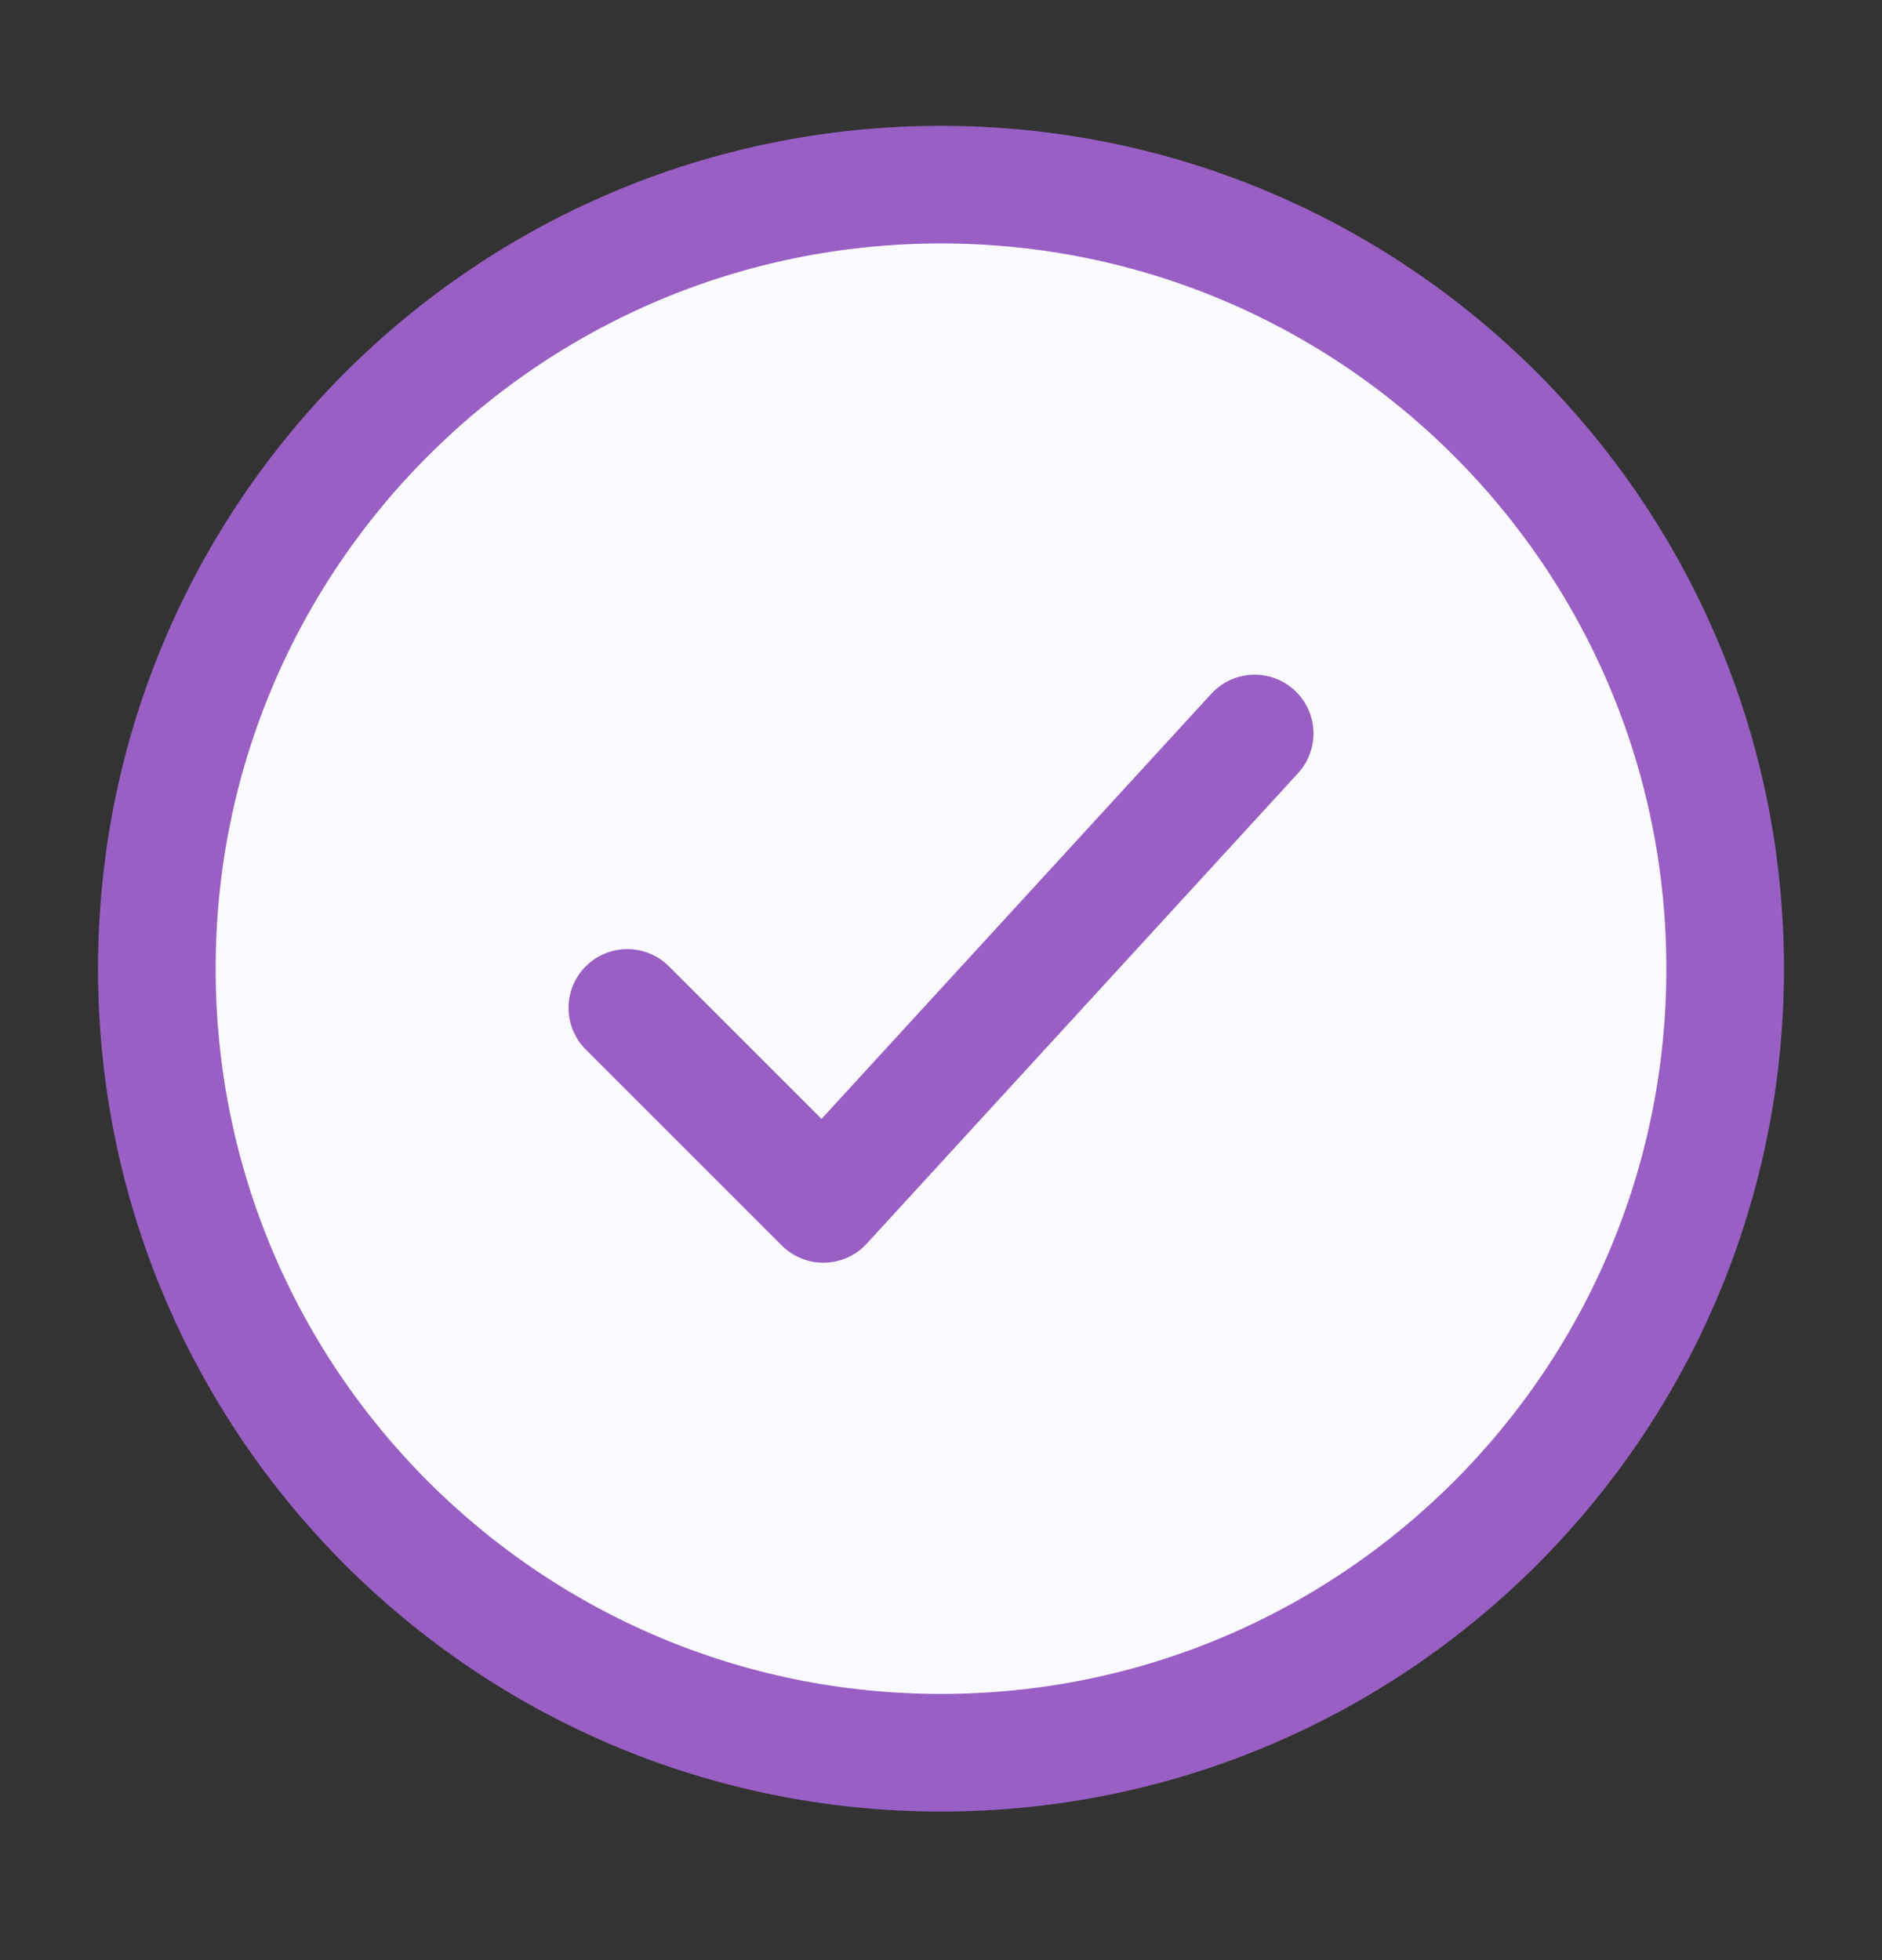
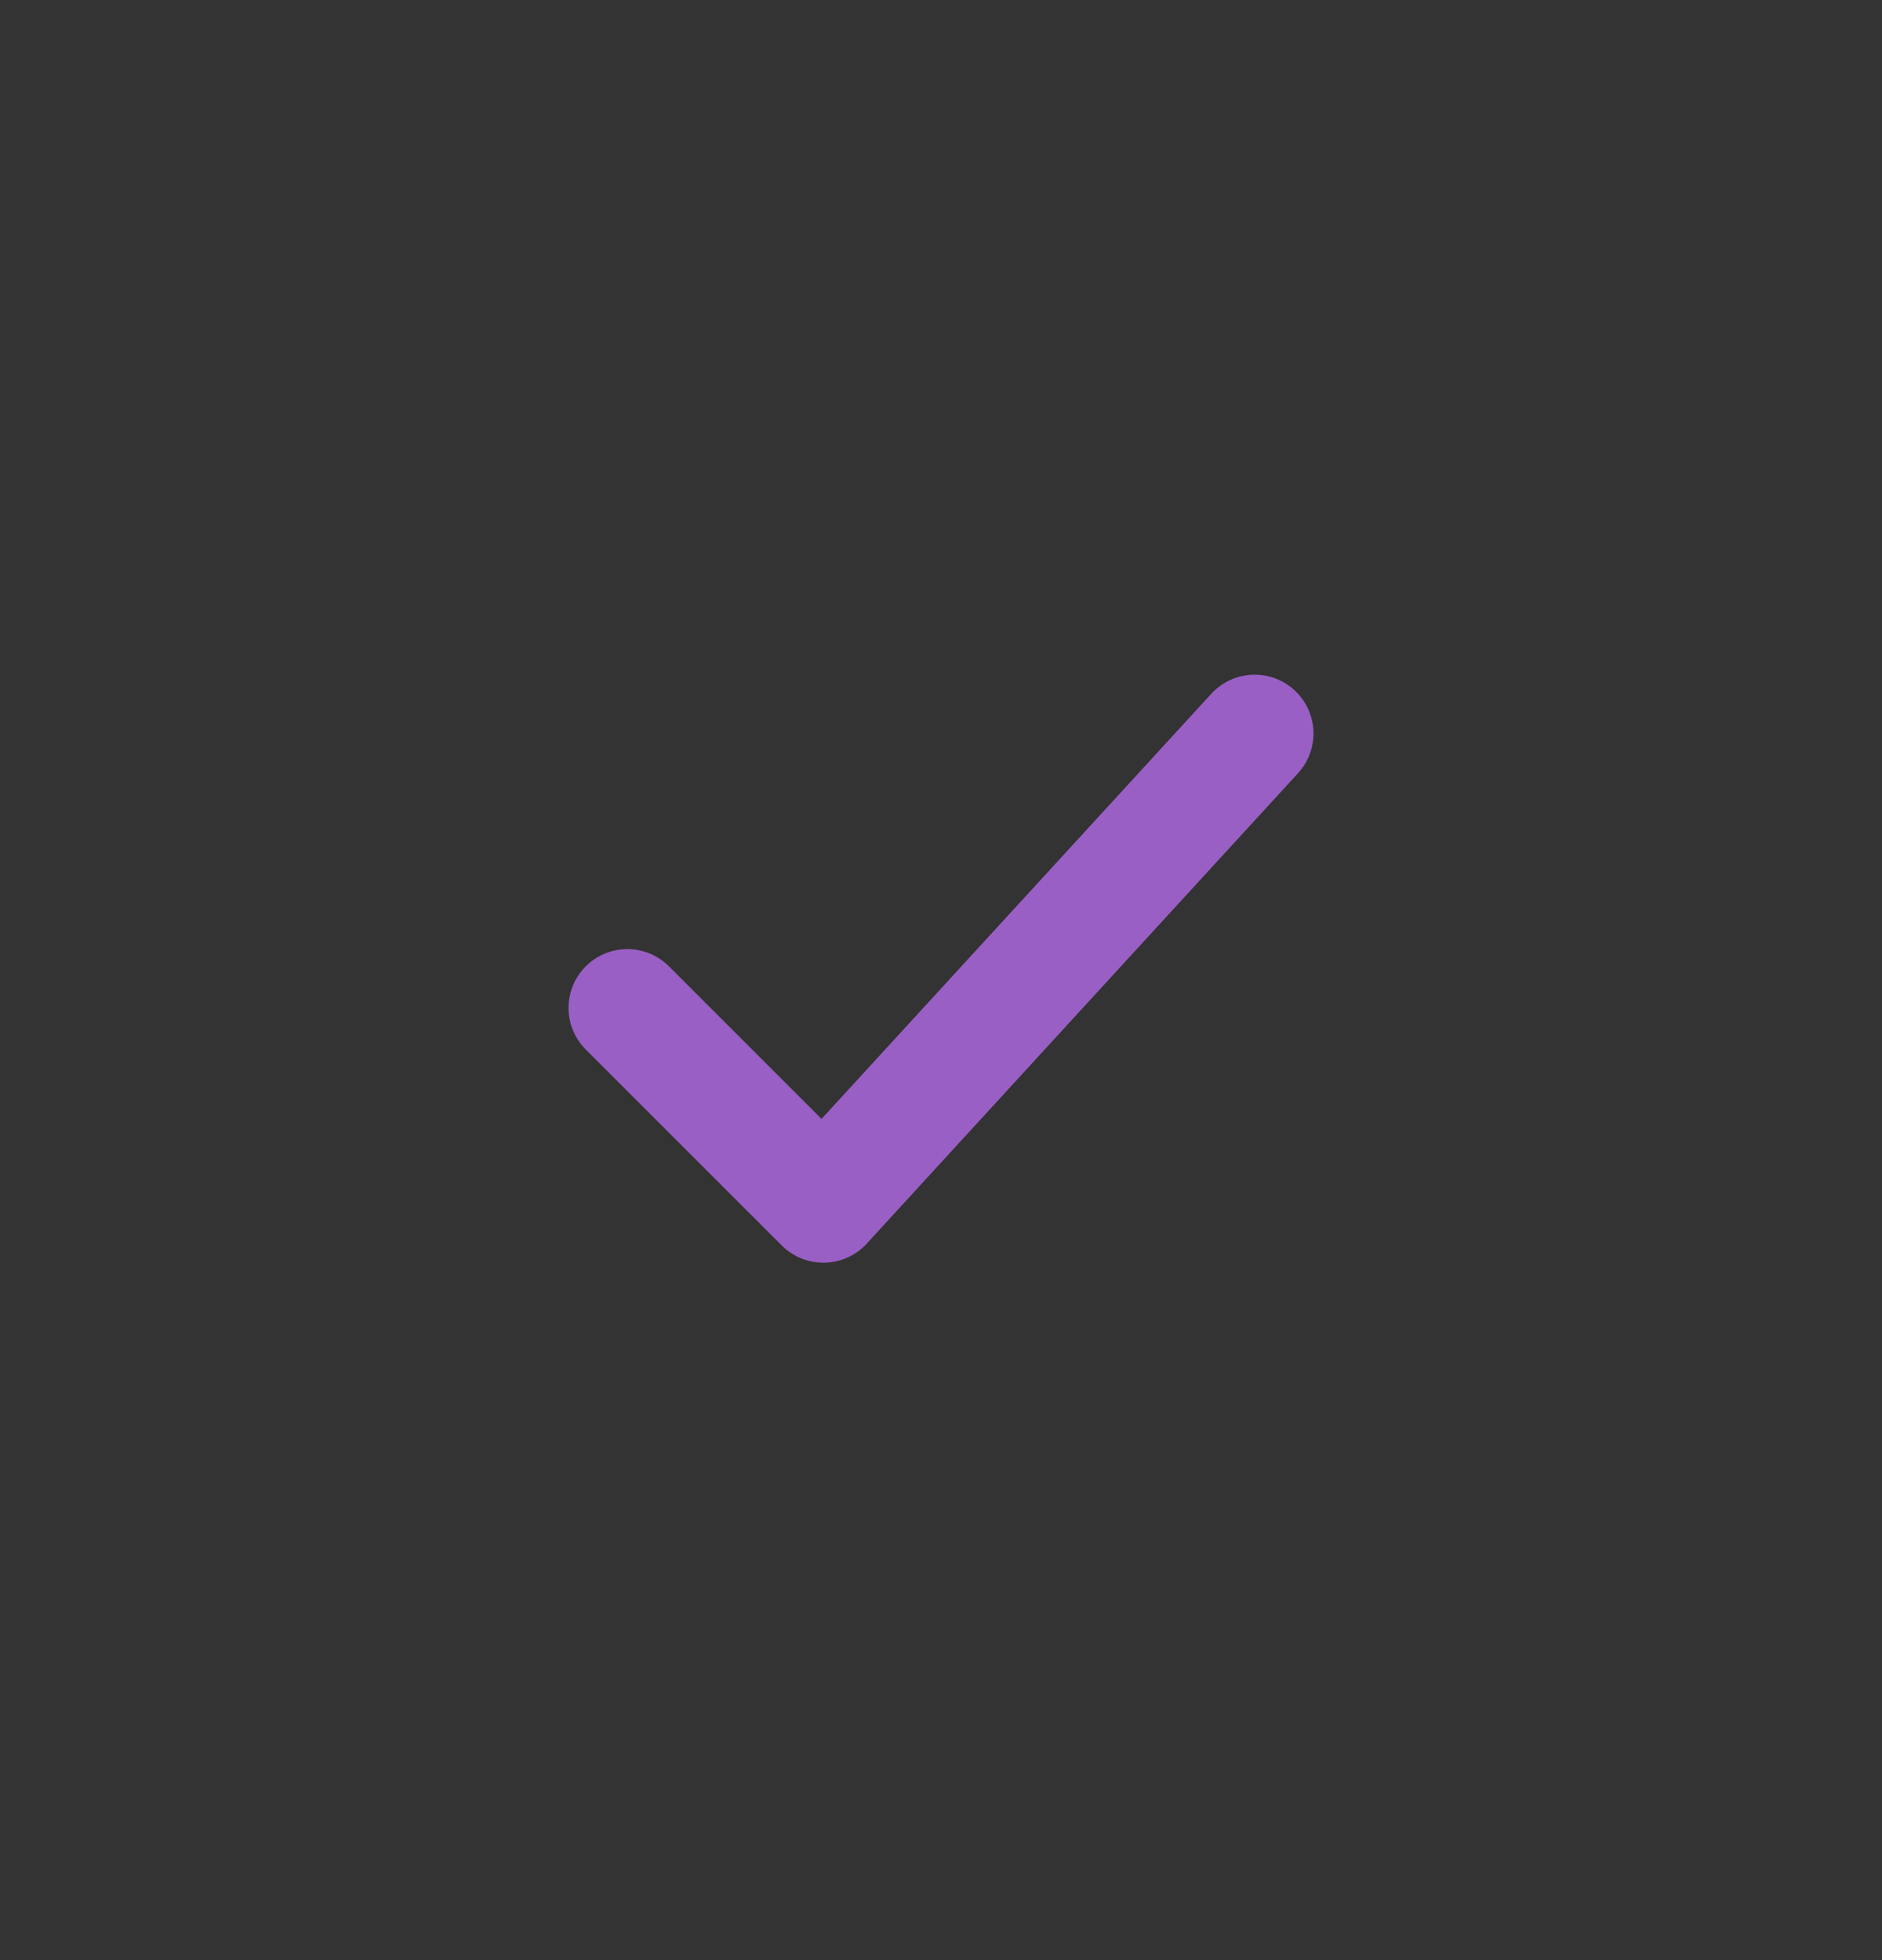
<svg xmlns="http://www.w3.org/2000/svg" width="24" height="25" viewBox="0 0 24 25" fill="none">
  <rect x="0" y="0" width="24" height="25" fill="#333333" stroke="none" />
-   <path d="M22 12.355C22 6.832 17.523 2.355 12 2.355C6.477 2.355 2 6.832 2 12.355C2 17.878 6.477 22.355 12 22.355C17.523 22.355 22 17.878 22 12.355Z" fill="#FBFAFF" stroke="#995FC4" stroke-width="1.5" />
  <path d="M8 12.855L10.5 15.355L16 9.355" stroke="#995FC4" stroke-width="1.5" stroke-linecap="round" stroke-linejoin="round" />
</svg>